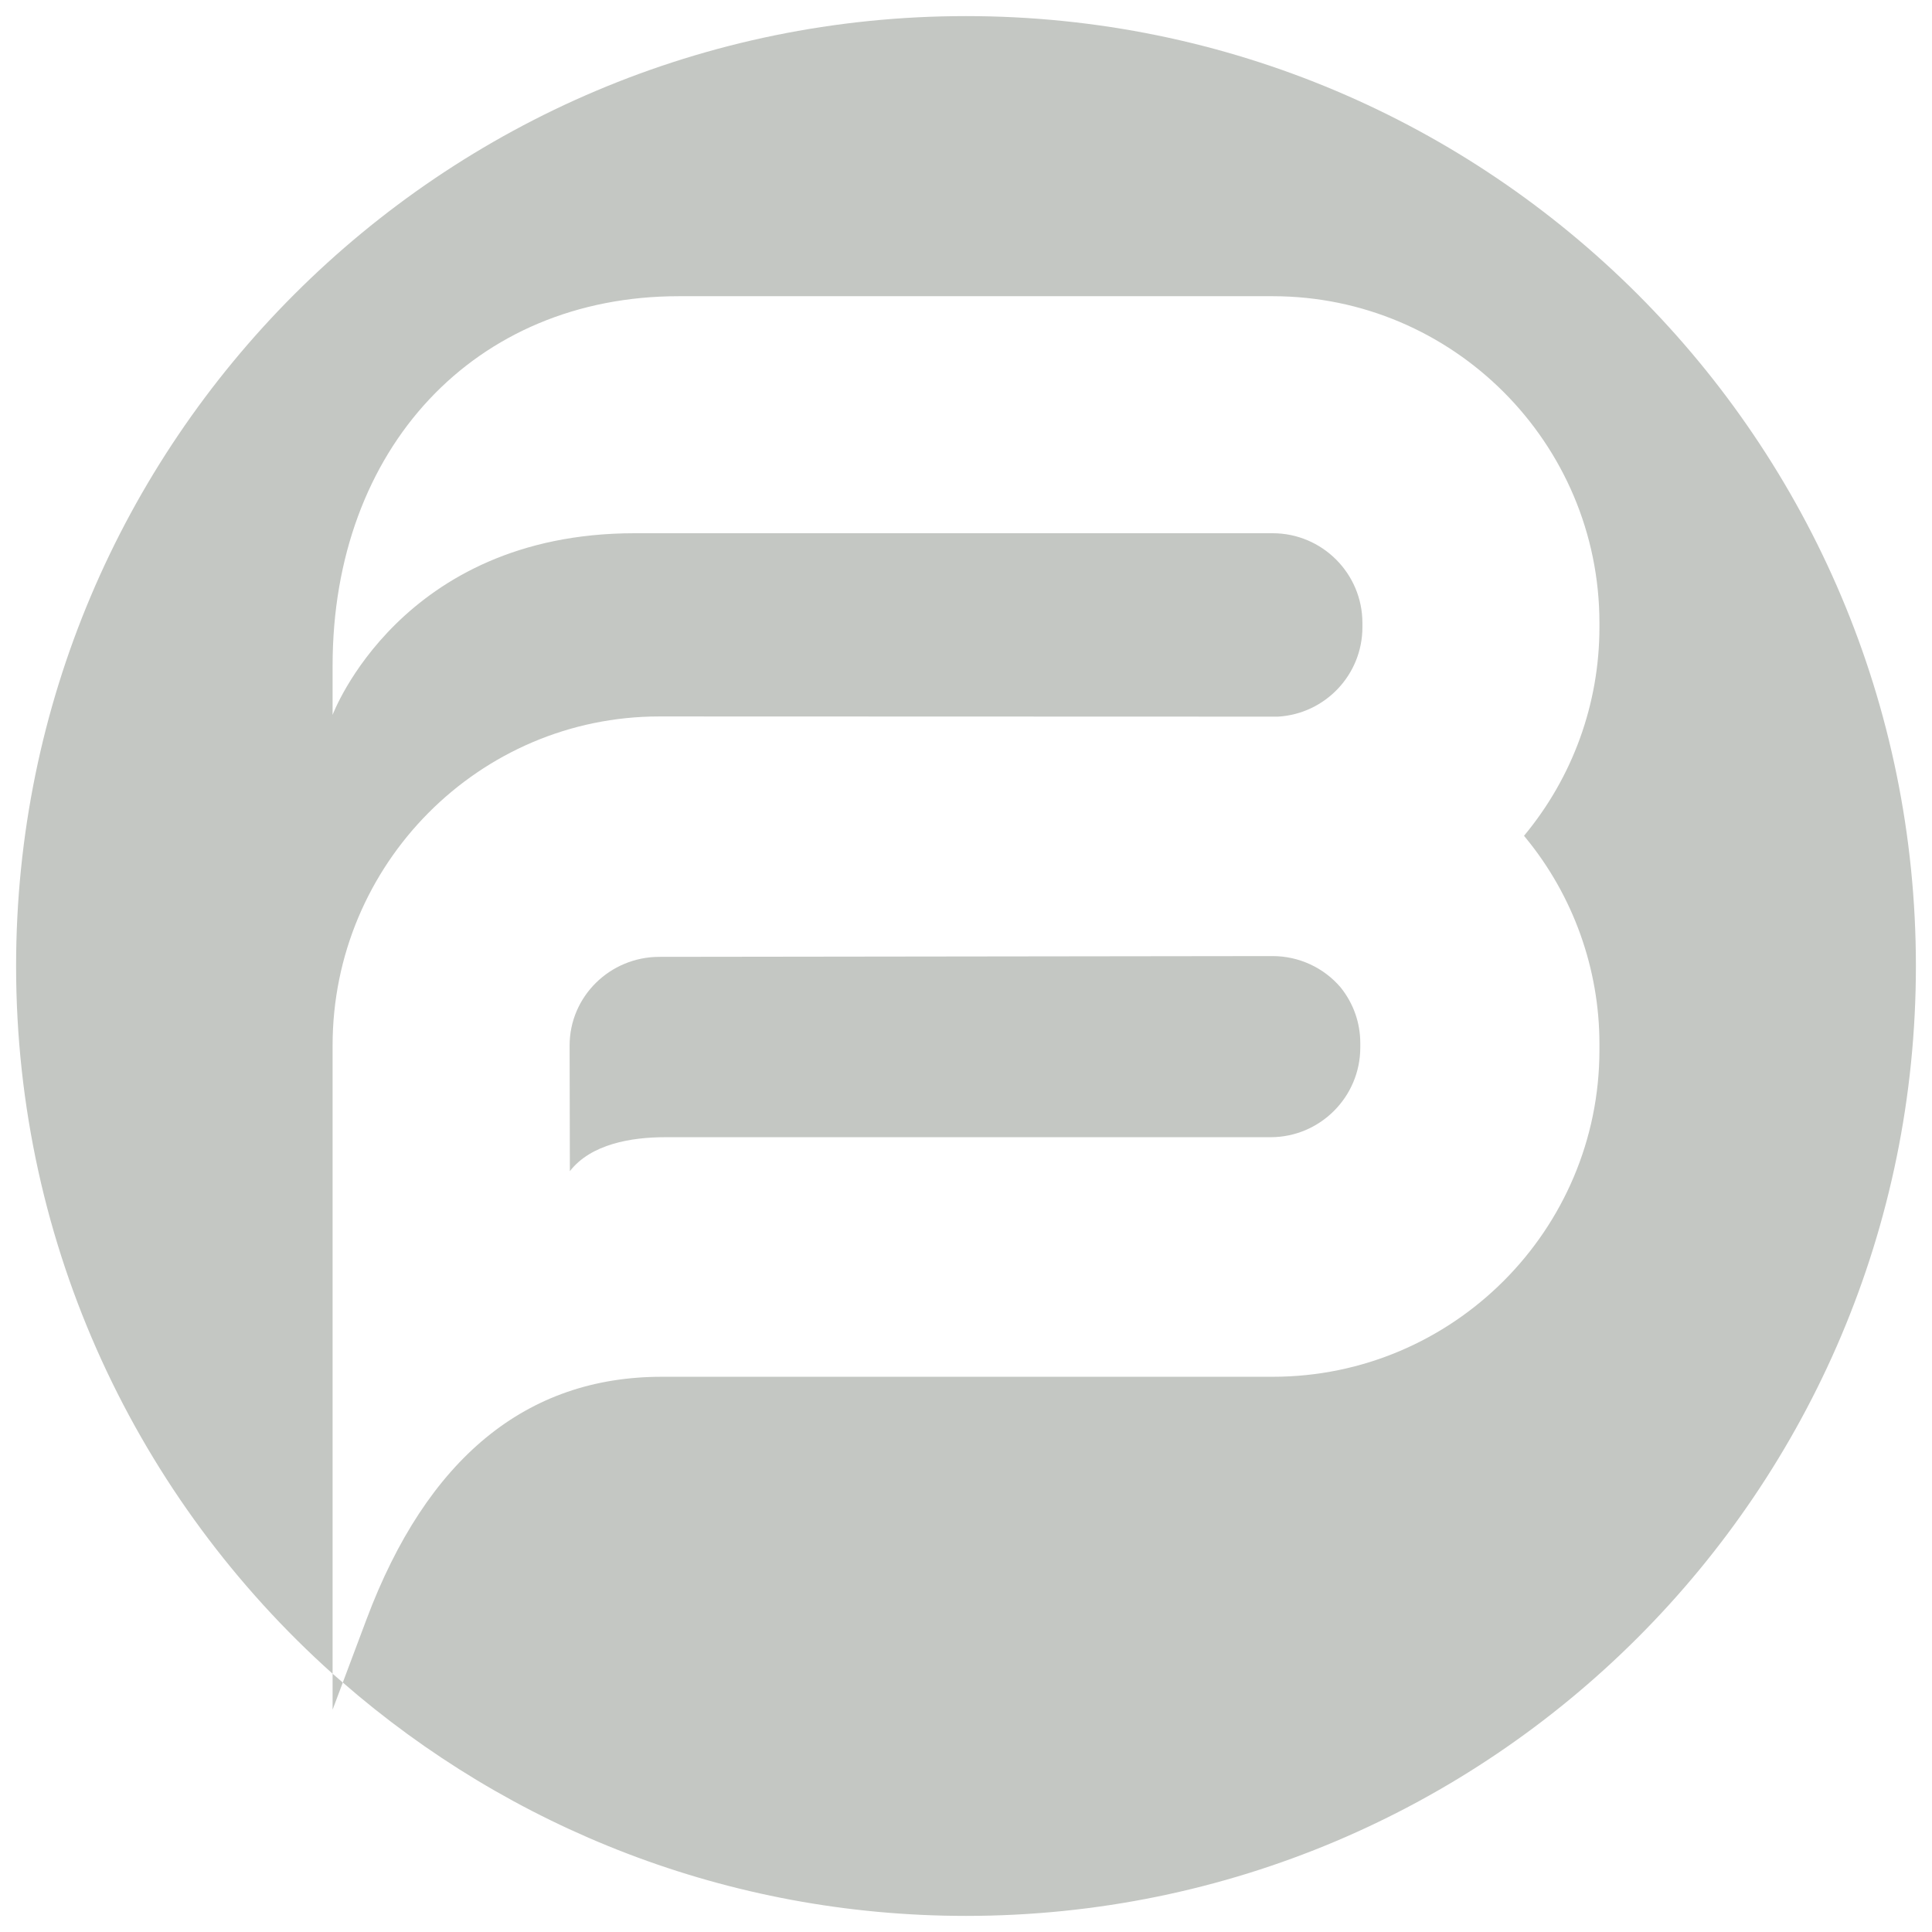
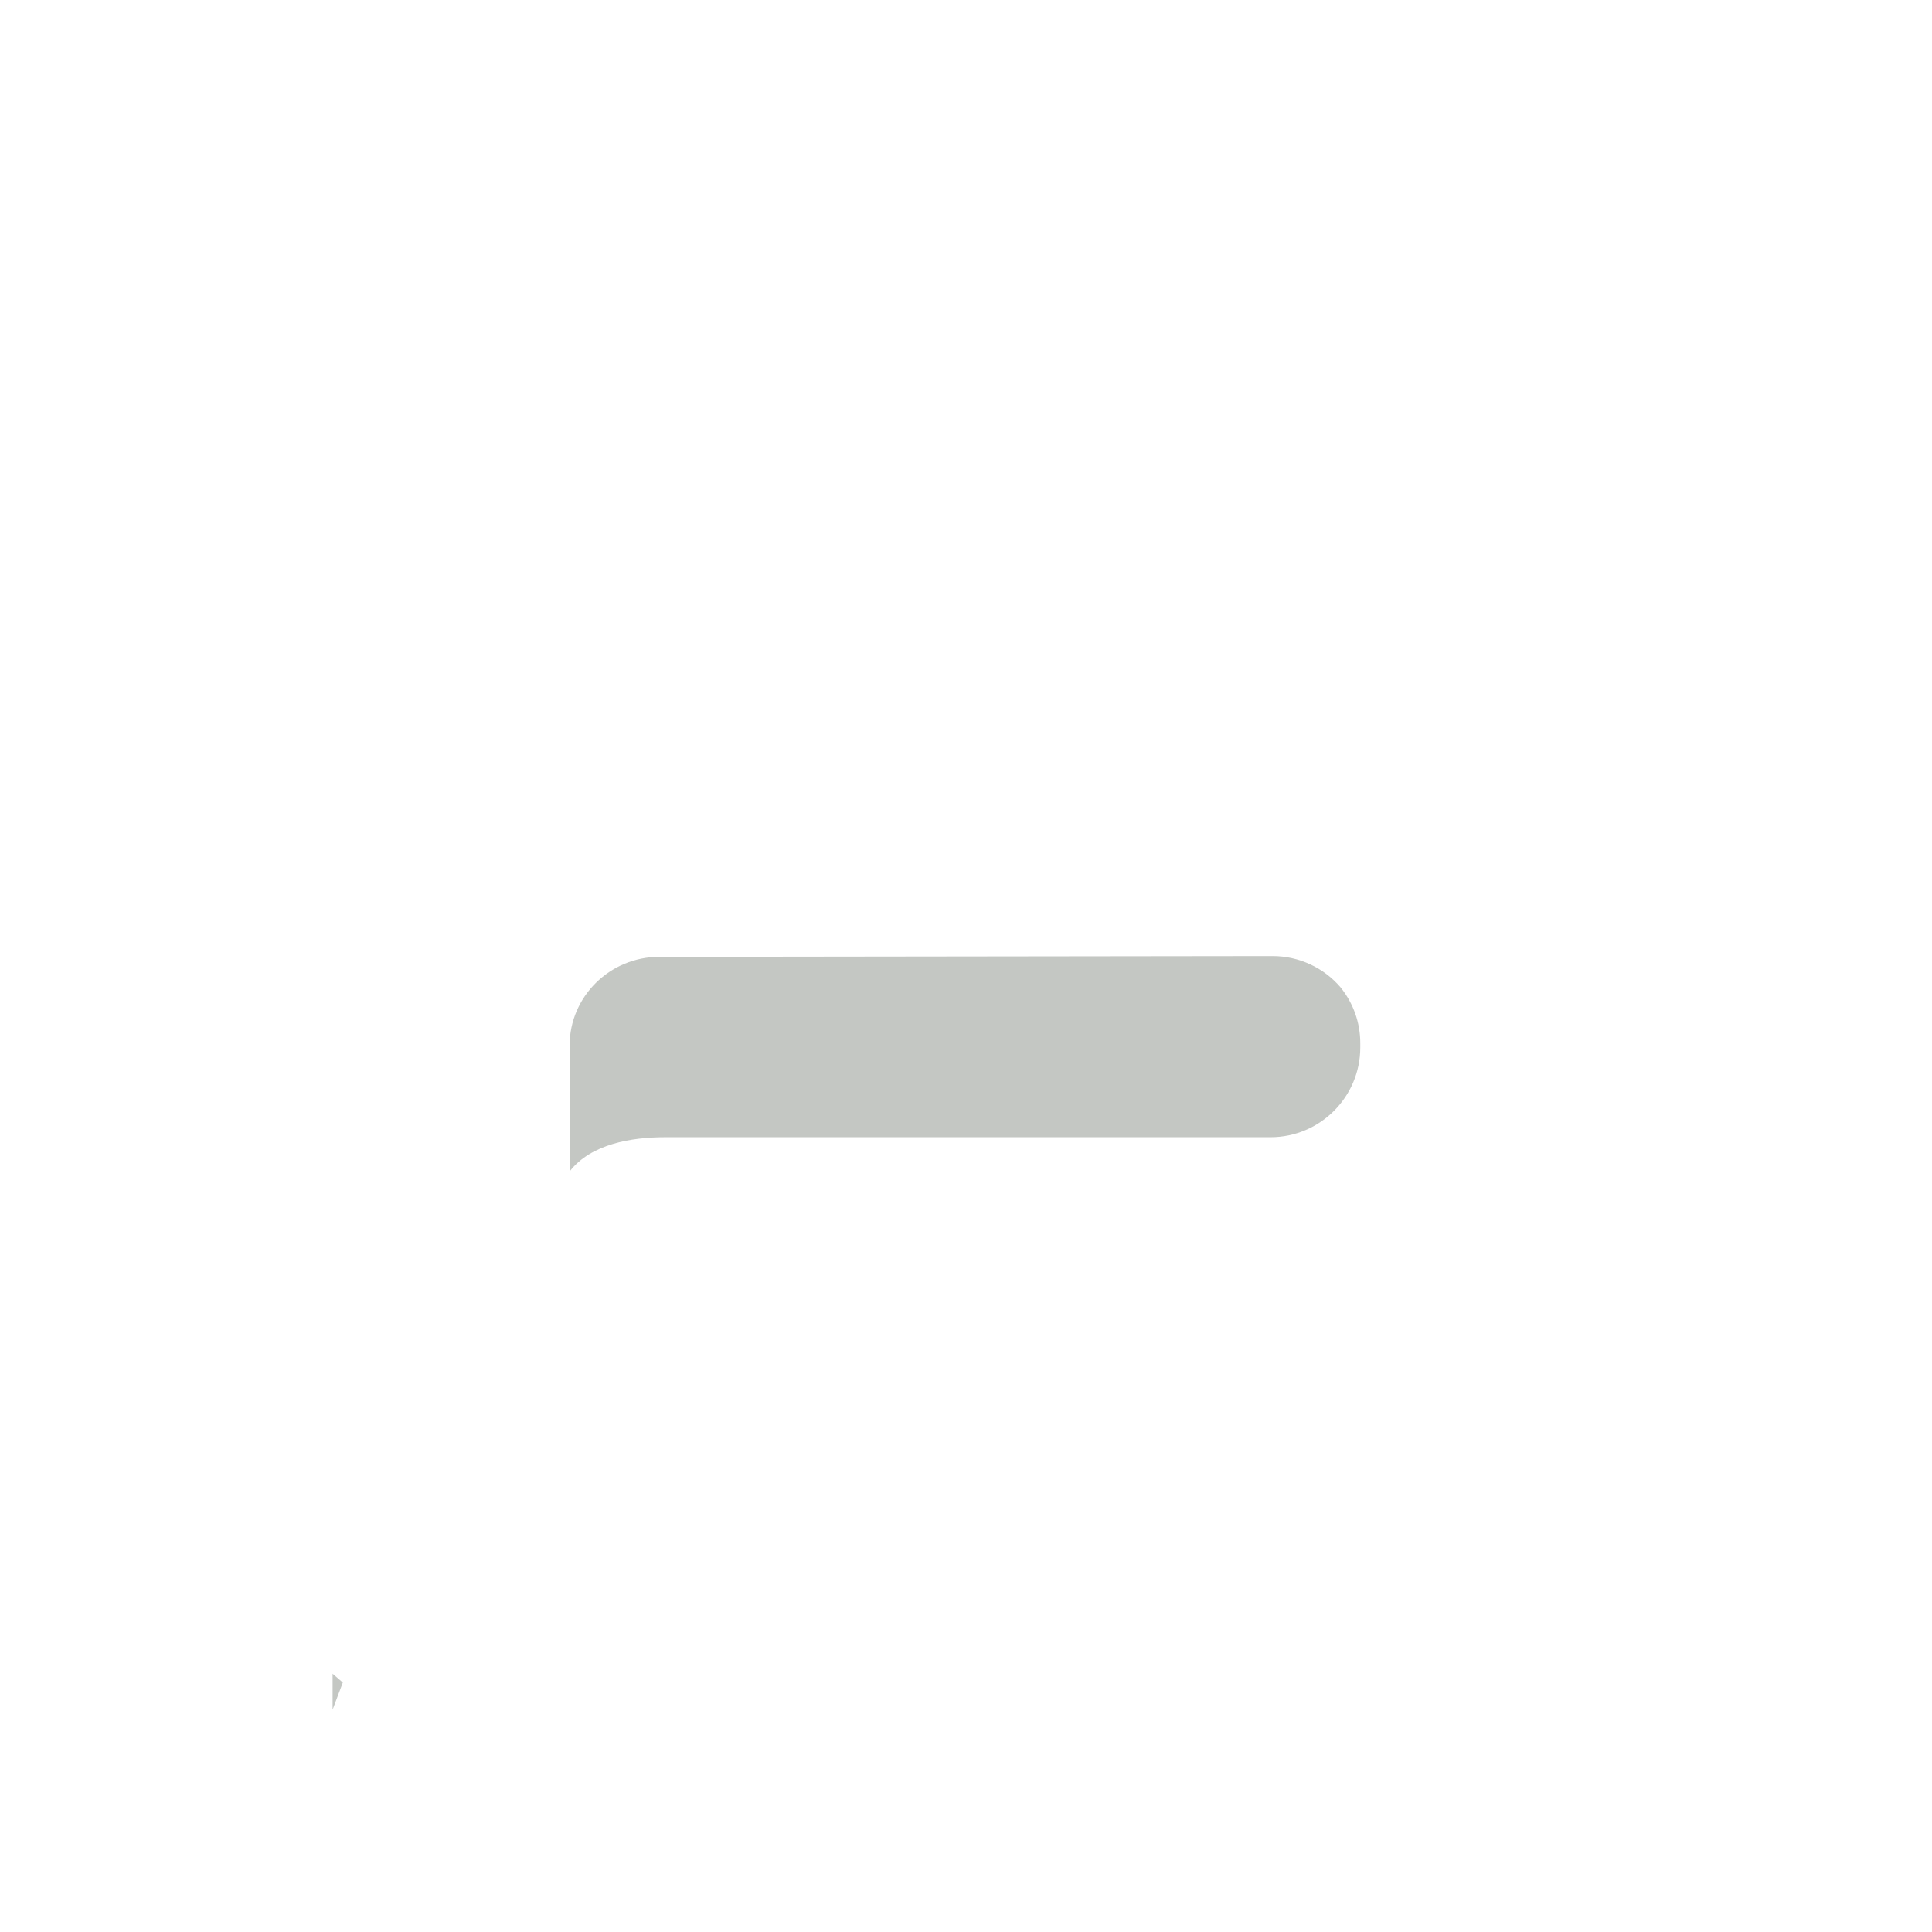
<svg xmlns="http://www.w3.org/2000/svg" version="1.1" id="Laag_1" x="0px" y="0px" width="60px" height="60px" viewBox="0 0 60 60" style="enable-background:new 0 0 60 60;" xml:space="preserve">
  <style type="text/css">
	.st0{fill:#C4C7C3;}
</style>
  <g>
    <path class="st0" d="M20.655,35.317h18.803c1.537,0,2.787-1.25,2.787-2.787v-0.131c0-0.634-0.21-1.233-0.609-1.732   c-0.522-0.615-1.296-0.975-2.113-0.975l-19.046,0.024c-1.537,0-2.787,1.234-2.787,2.75l0.008,3.905   C18.353,35.527,19.609,35.317,20.655,35.317z" />
-     <path class="st0" d="M30,0.5C13.708,0.5,0.5,13.708,0.5,30c0,8.733,3.798,16.577,9.829,21.979V32.466   c0-5.633,4.552-10.216,10.148-10.216c4.394,0.001,18.508,0.005,19.214,0.006c1.47-0.088,2.62-1.305,2.62-2.778   v-0.131c0-1.537-1.25-2.787-2.787-2.787H19.707c-7.275,0-9.378,5.642-9.378,5.642v-1.526   c0-6.758,4.42-11.477,10.749-11.477h18.446c5.596,0,10.148,4.552,10.148,10.148v0.131   c0,2.375-0.828,4.657-2.342,6.478c0.019,0.023,0.038,0.047,0.057,0.071c1.472,1.793,2.285,4.064,2.285,6.389v0.193   c0,5.596-4.552,10.148-10.148,10.148H20.55c-4.206,0-7.29,2.533-9.166,7.529l-0.738,1.966   C15.827,56.763,22.592,59.5,30,59.5c16.292,0,29.5-13.208,29.5-29.5S46.292,0.5,30,0.5z" />
    <path class="st0" d="M10.329,53.096l0.317-0.843c-0.105-0.092-0.213-0.181-0.317-0.274V53.096z" />
  </g>
</svg>